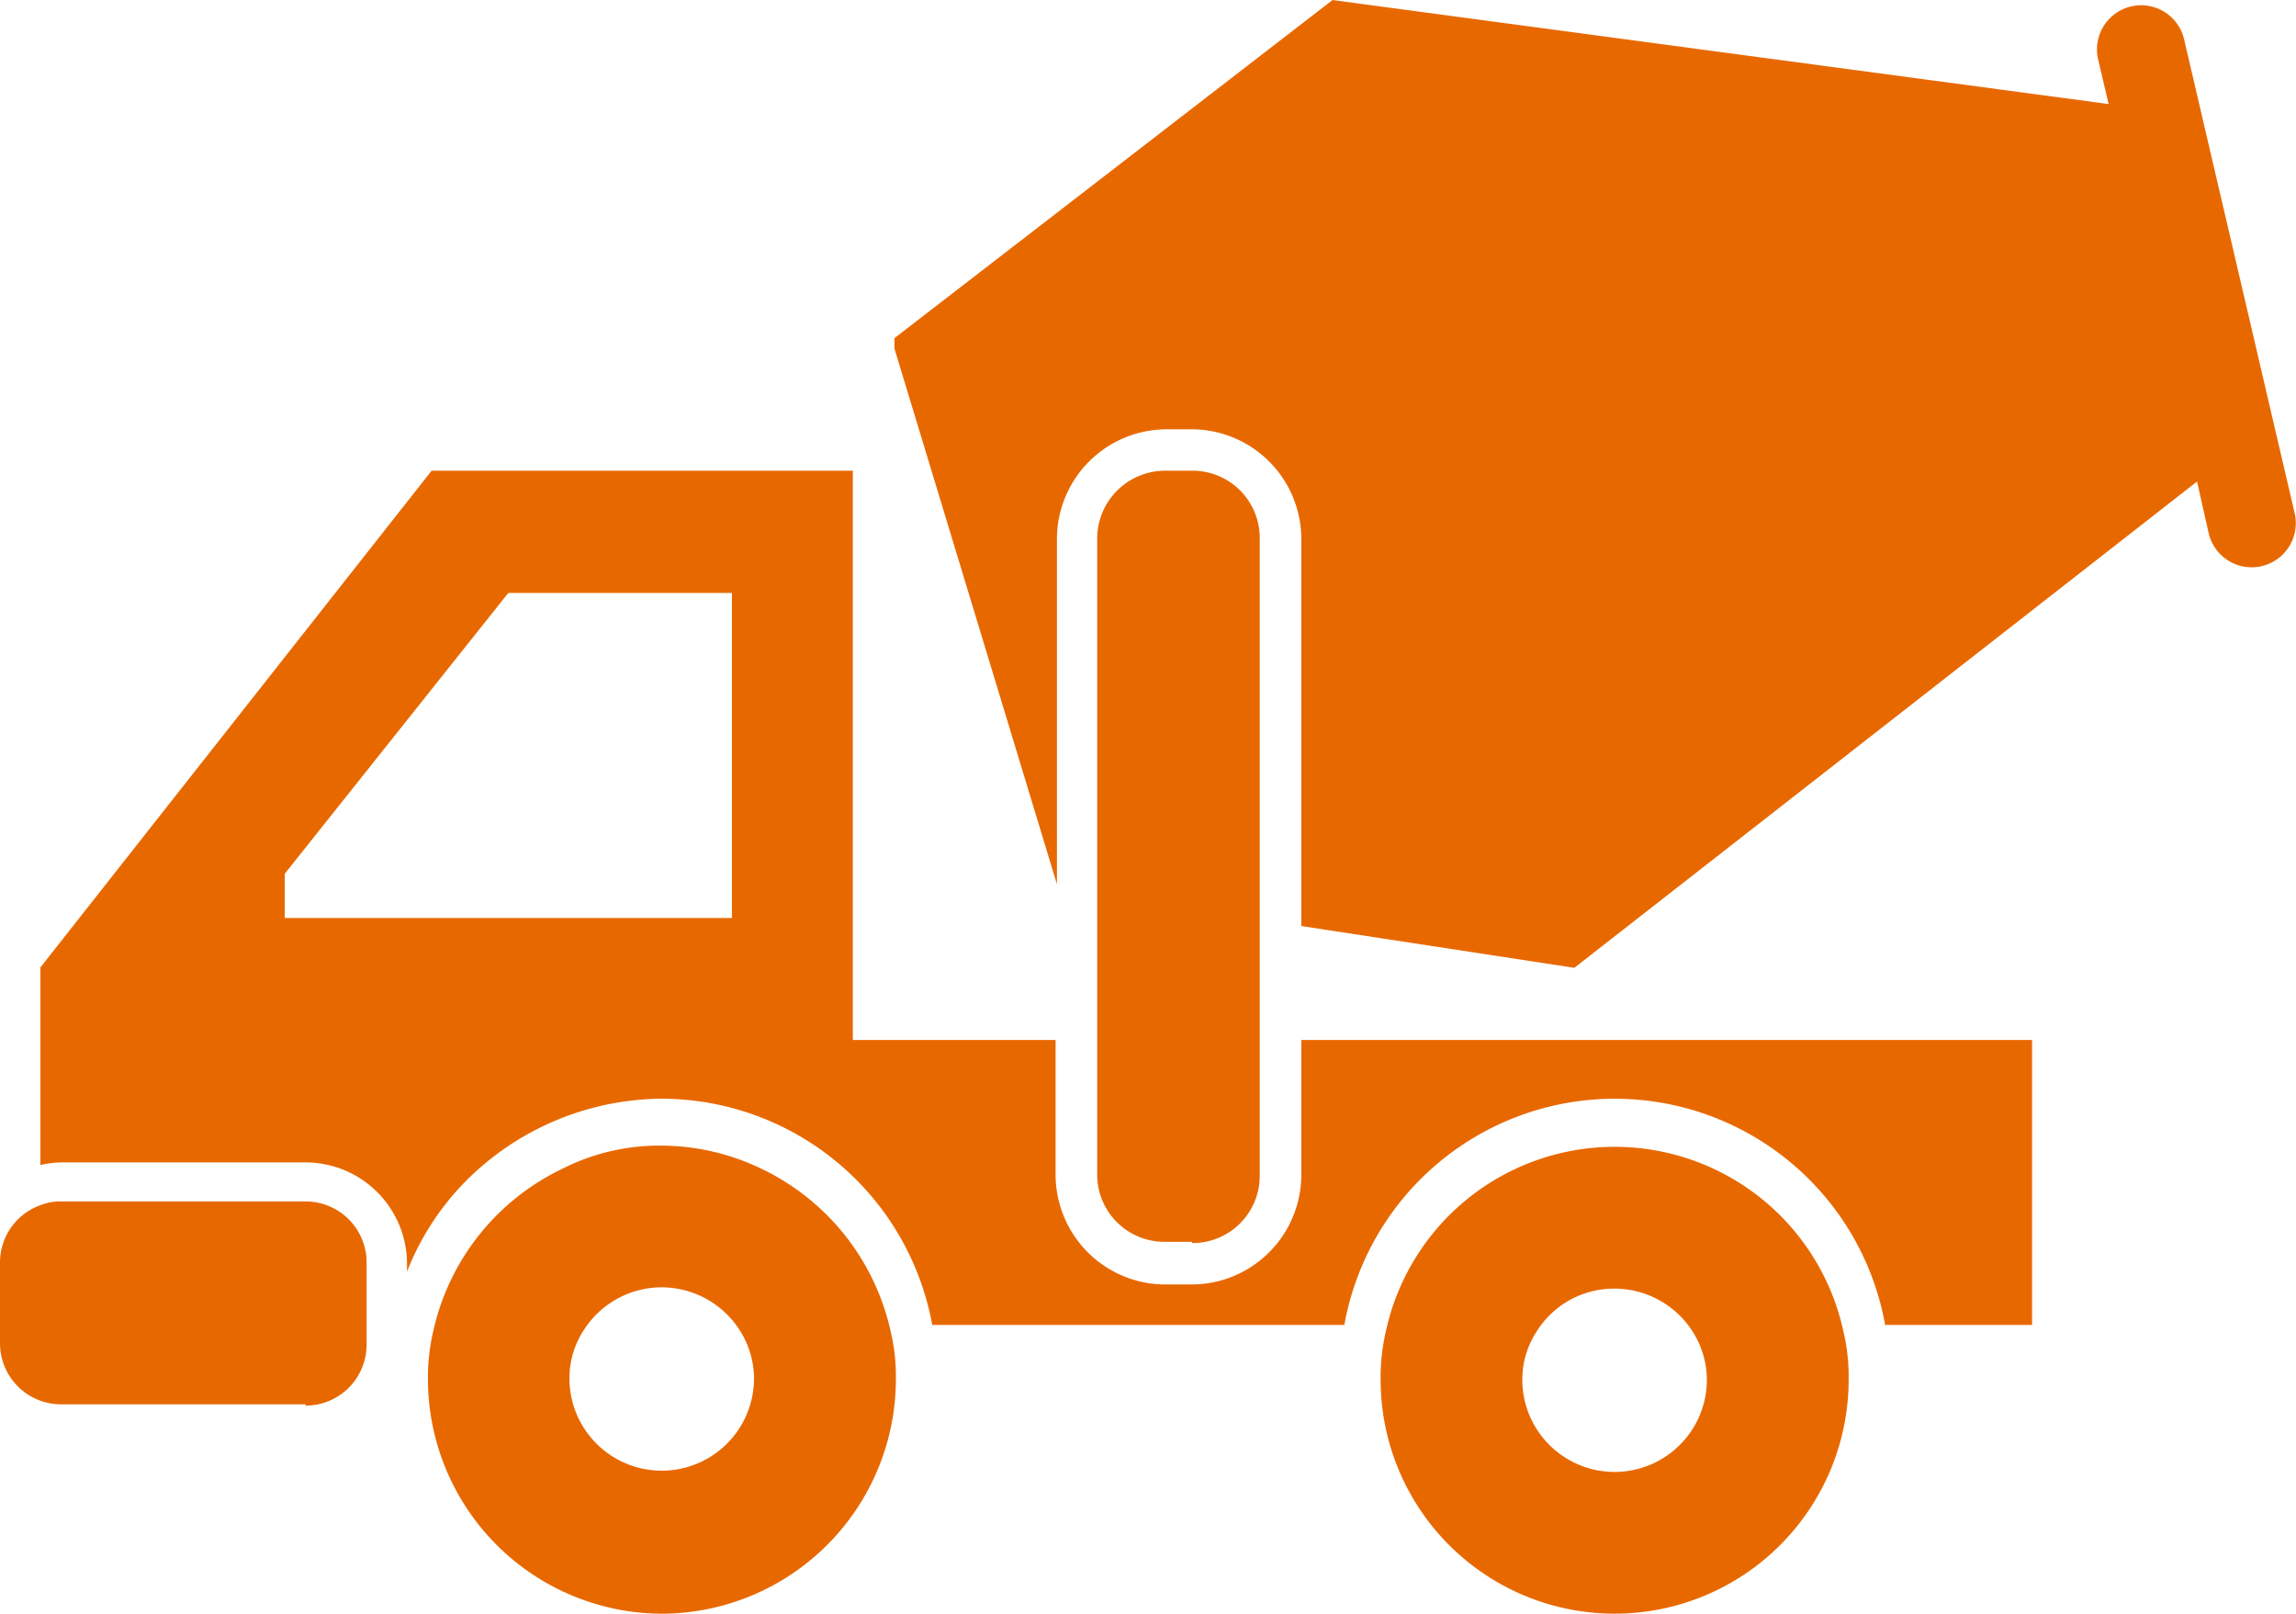
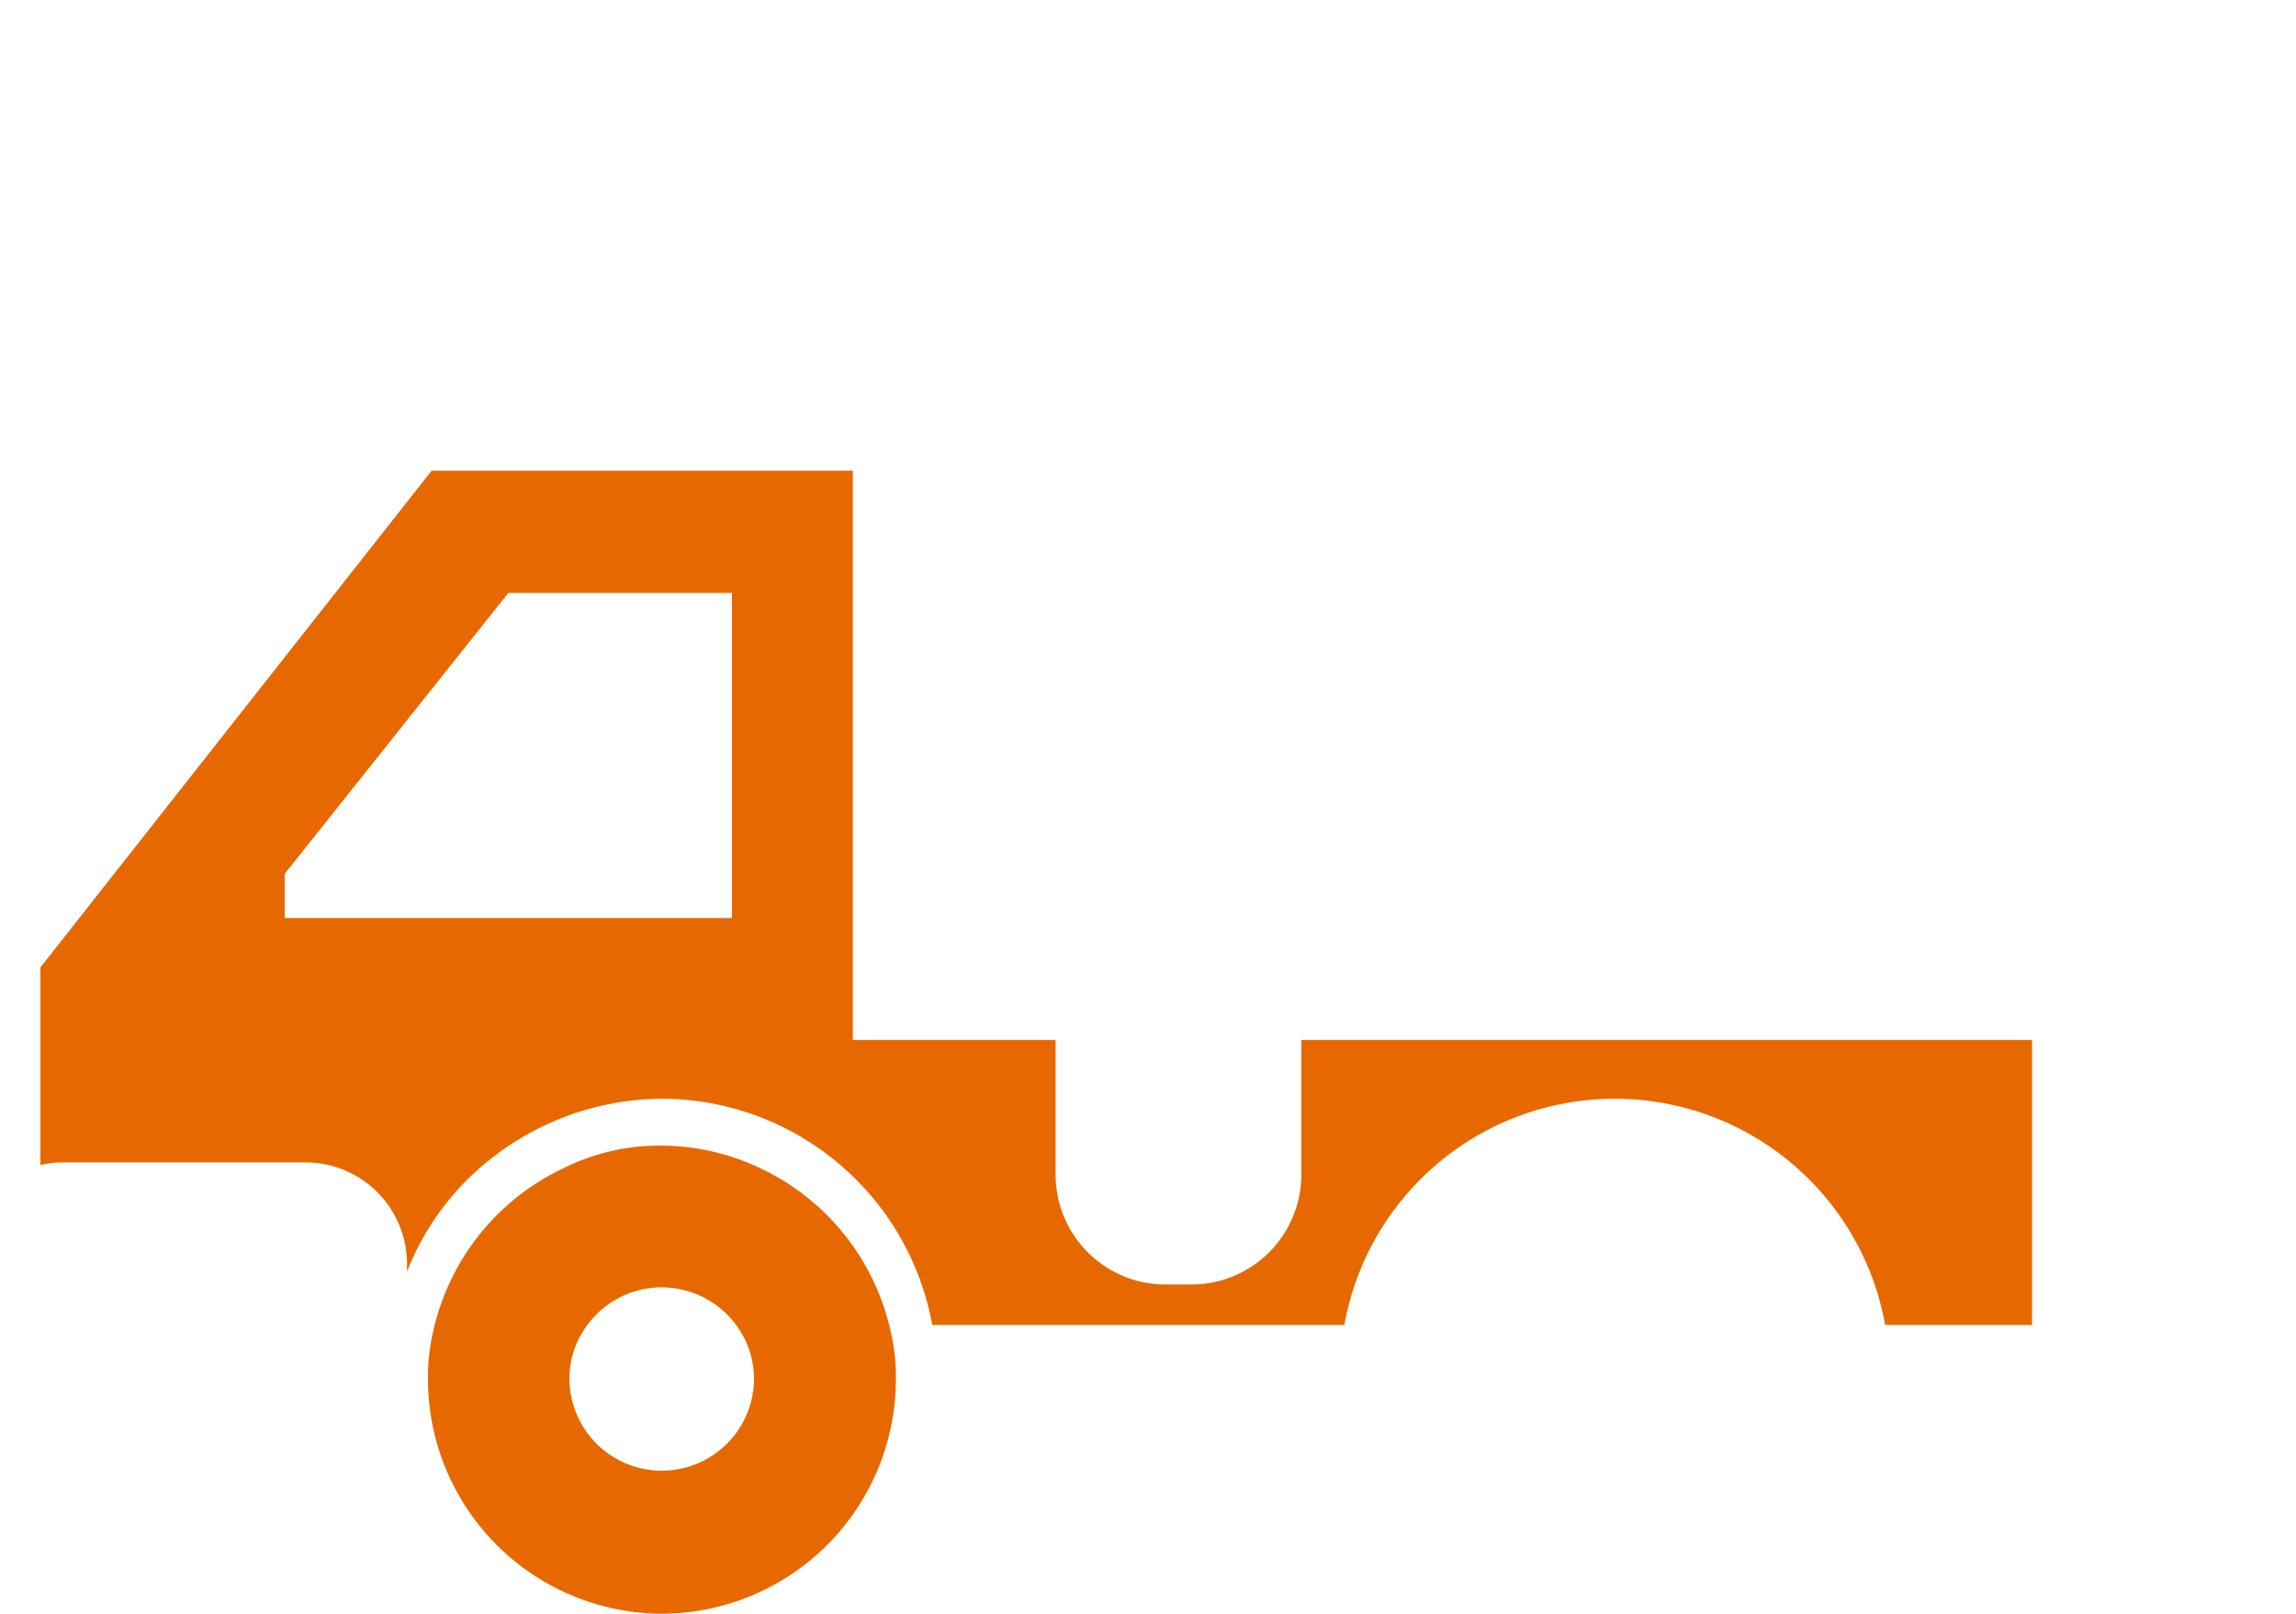
<svg xmlns="http://www.w3.org/2000/svg" id="serv-03" width="60.449" height="42.475" viewBox="0 0 60.449 42.475">
  <g id="iconos_57_" transform="translate(0 0)">
    <path id="Caminho_3971" data-name="Caminho 3971" d="M30.878,206.11V191.119H19.788l-10.3,13.075v5.2a2.662,2.662,0,0,1,.548-.068h6.435a2.673,2.673,0,0,1,2.67,2.67v.205a7.023,7.023,0,0,1,2.088-2.875,7.345,7.345,0,0,1,4.621-1.677,7.255,7.255,0,0,1,7.119,5.955h10.85a7.233,7.233,0,0,1,14.238,0h3.868v-7.5H42.686v3.56a2.892,2.892,0,0,1-2.875,2.875h-.719a2.892,2.892,0,0,1-2.875-2.875v-3.56H30.878Zm-14.957-4.381,5.887-7.393h5.887v8.557H15.921Z" transform="translate(-8.425 -178.729)" fill="#e86800" />
-     <path id="Caminho_3972" data-name="Caminho 3972" d="M260.763,211.45a1.768,1.768,0,0,0,1.78-1.78V192.9a1.768,1.768,0,0,0-1.78-1.78h-.719a1.789,1.789,0,0,0-1.78,1.78v16.737a1.768,1.768,0,0,0,1.78,1.78h.719Z" transform="translate(-229.377 -178.73)" fill="#e86800" />
-     <path id="Caminho_3973" data-name="Caminho 3973" d="M244.481,81.374a1.162,1.162,0,1,0-2.259.548l.274,1.164-20.433-2.738-11.534,8.9v.274l4.278,14.1v-9.1a2.892,2.892,0,0,1,2.875-2.875h.684a2.892,2.892,0,0,1,2.875,2.875v10.2l7.188,1.1,16.395-12.8.308,1.369a1.162,1.162,0,1,0,2.259-.548Z" transform="translate(-186.98 -80.347)" fill="#e86800" />
    <path id="Caminho_3974" data-name="Caminho 3974" d="M106.835,362.255A6.179,6.179,0,0,0,113,356.094a5.133,5.133,0,0,0-.137-1.266,6.231,6.231,0,0,0-3.388-4.278,6.1,6.1,0,0,0-2.635-.616,5.644,5.644,0,0,0-2.635.616,6.231,6.231,0,0,0-3.388,4.278,5.317,5.317,0,0,0-.137,1.266A6.179,6.179,0,0,0,106.835,362.255Zm0-8.591a2.445,2.445,0,0,1,2.054,1.13,2.382,2.382,0,0,1,.376,1.266,2.43,2.43,0,0,1-4.86,0,2.3,2.3,0,0,1,.376-1.266A2.434,2.434,0,0,1,106.835,353.664Z" transform="translate(-89.413 -319.779)" fill="#e86800" />
-     <path id="Caminho_3975" data-name="Caminho 3975" d="M337.295,356.366a5.132,5.132,0,0,0-.137-1.266,6.163,6.163,0,0,0-12.048,0,5.318,5.318,0,0,0-.137,1.266,6.161,6.161,0,1,0,12.322,0Zm-8.591,0a2.3,2.3,0,0,1,.376-1.266,2.4,2.4,0,0,1,2.054-1.129,2.445,2.445,0,0,1,2.053,1.129,2.381,2.381,0,0,1,.376,1.266,2.43,2.43,0,1,1-4.86,0Z" transform="translate(-288.624 -320.052)" fill="#e86800" />
-     <path id="Caminho_3976" data-name="Caminho 3976" d="M8.043,368.466a1.607,1.607,0,0,0,1.609-1.609V364.7a1.607,1.607,0,0,0-1.609-1.609H1.609a1.419,1.419,0,0,0-.548.1A1.6,1.6,0,0,0,0,364.7v2.122a1.607,1.607,0,0,0,1.609,1.609H8.043Z" transform="translate(0 -331.467)" fill="#e86800" />
  </g>
</svg>